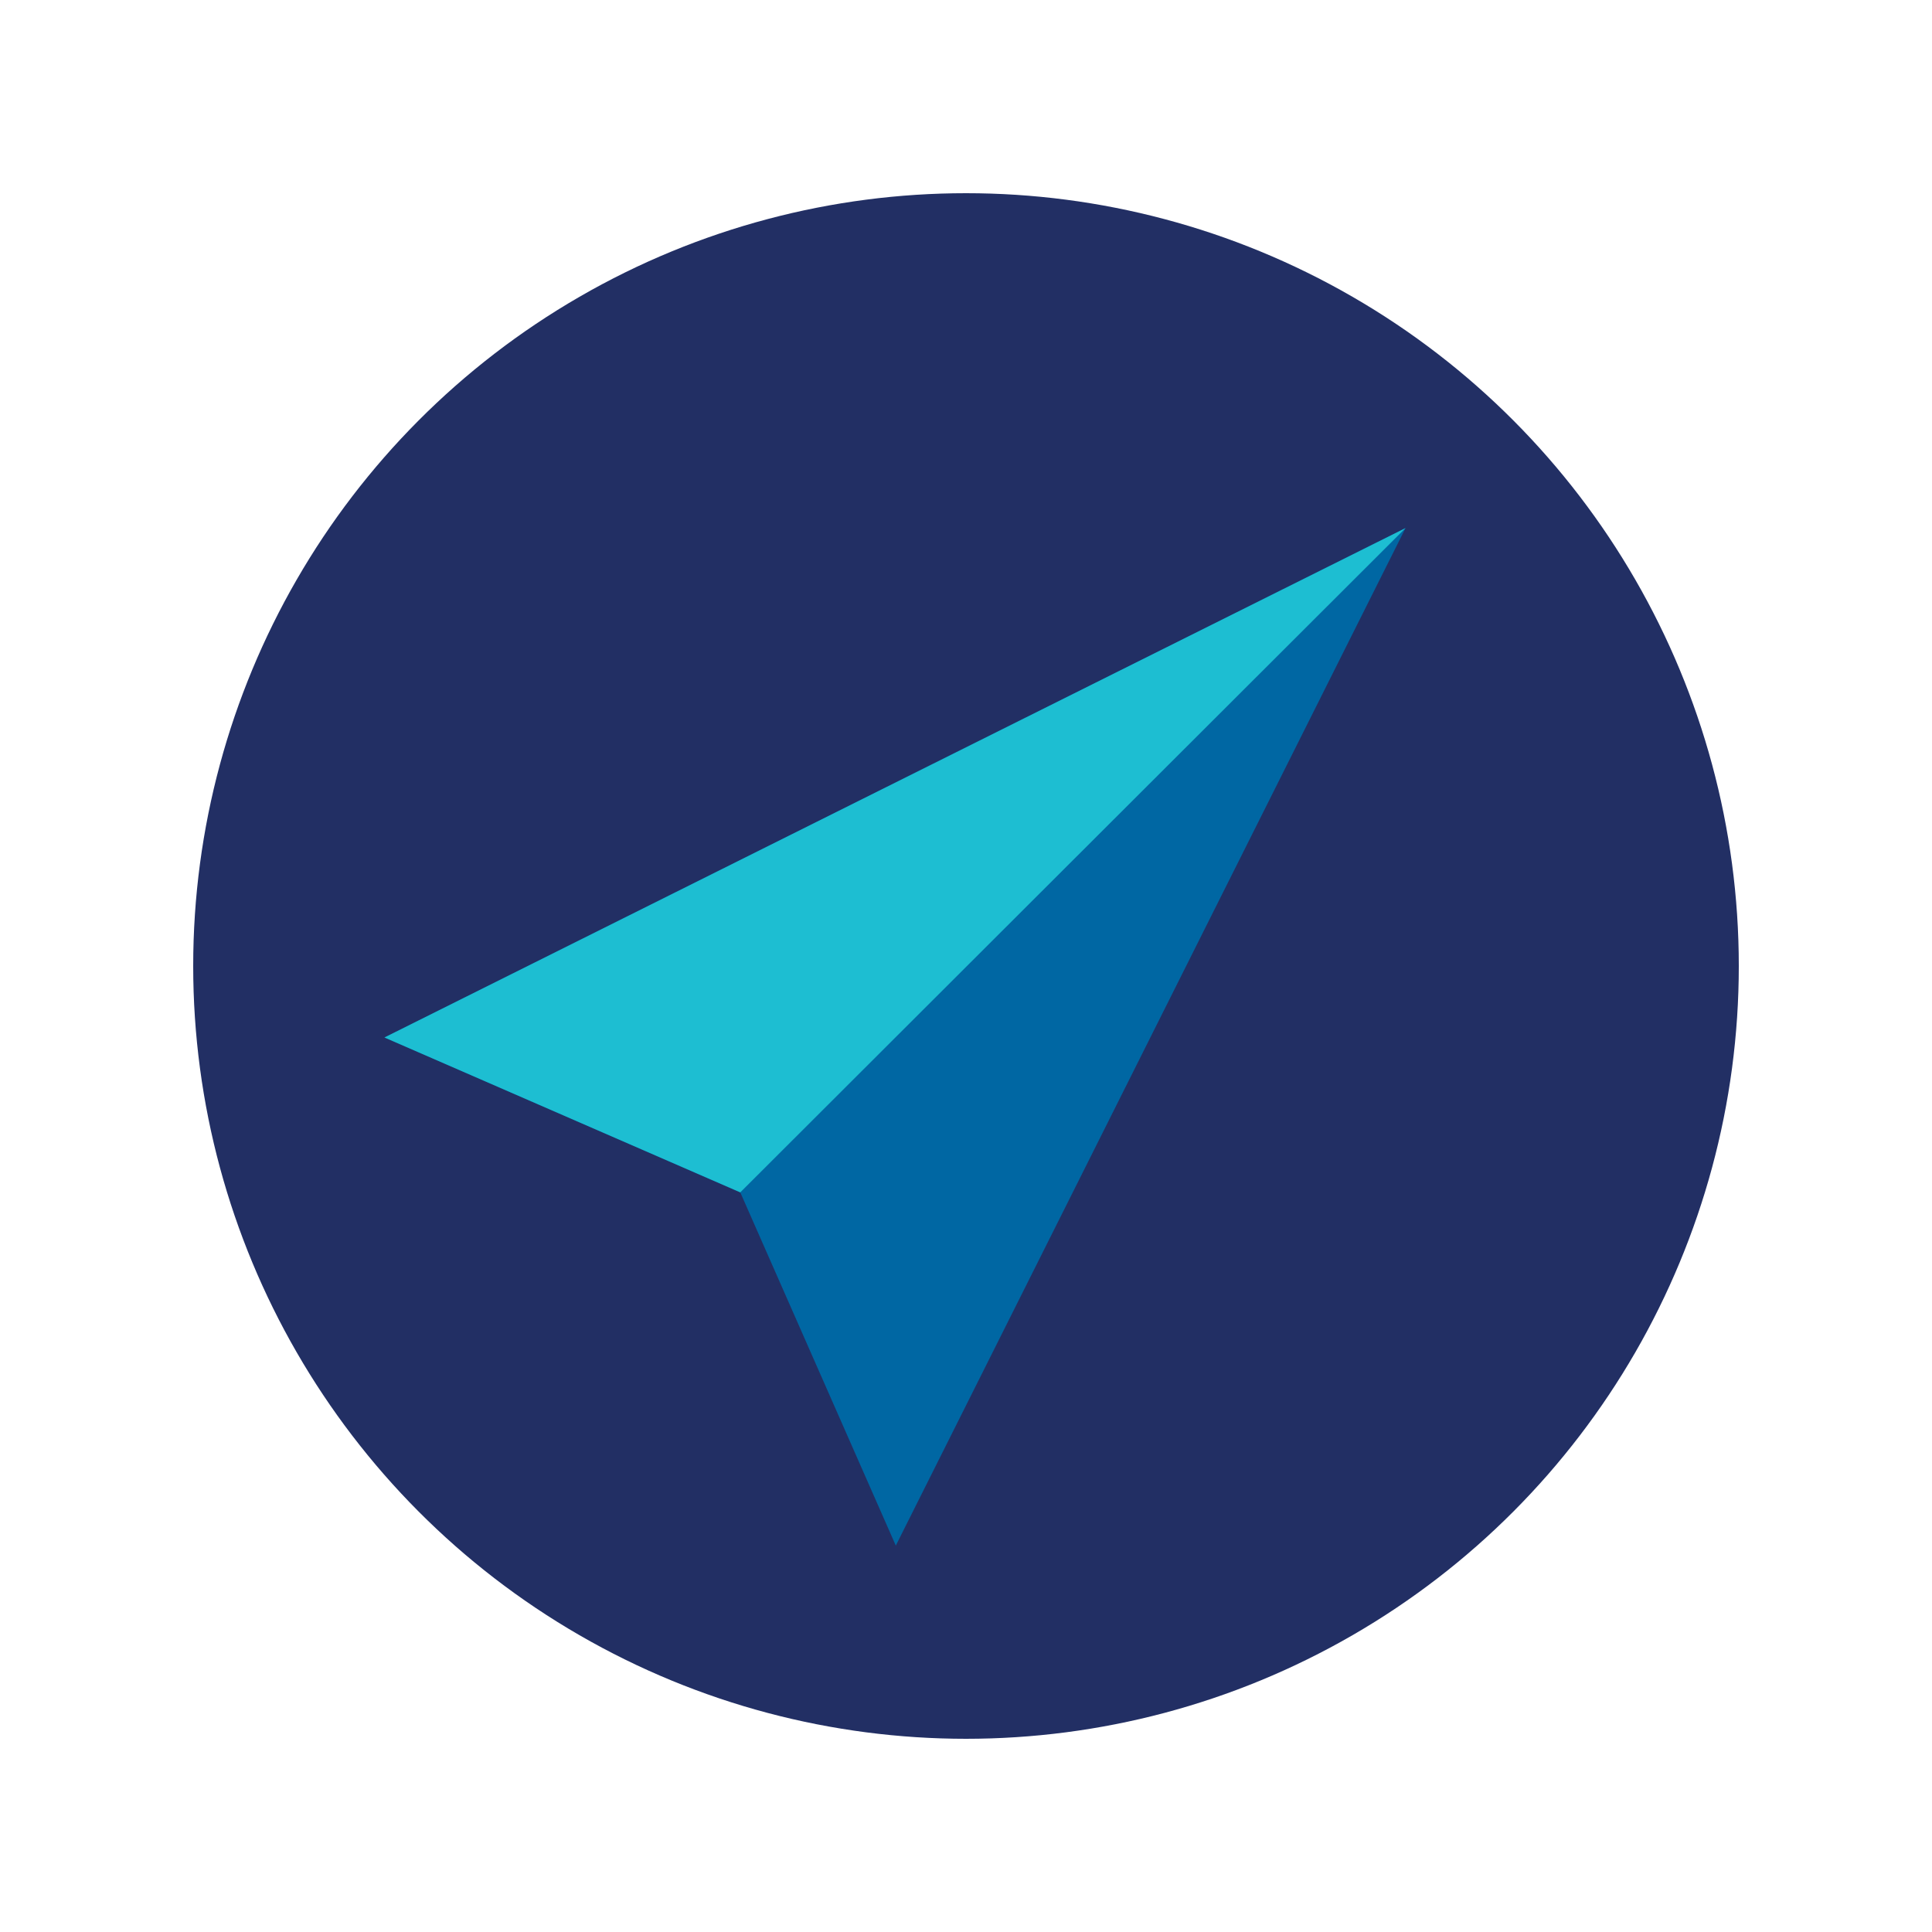
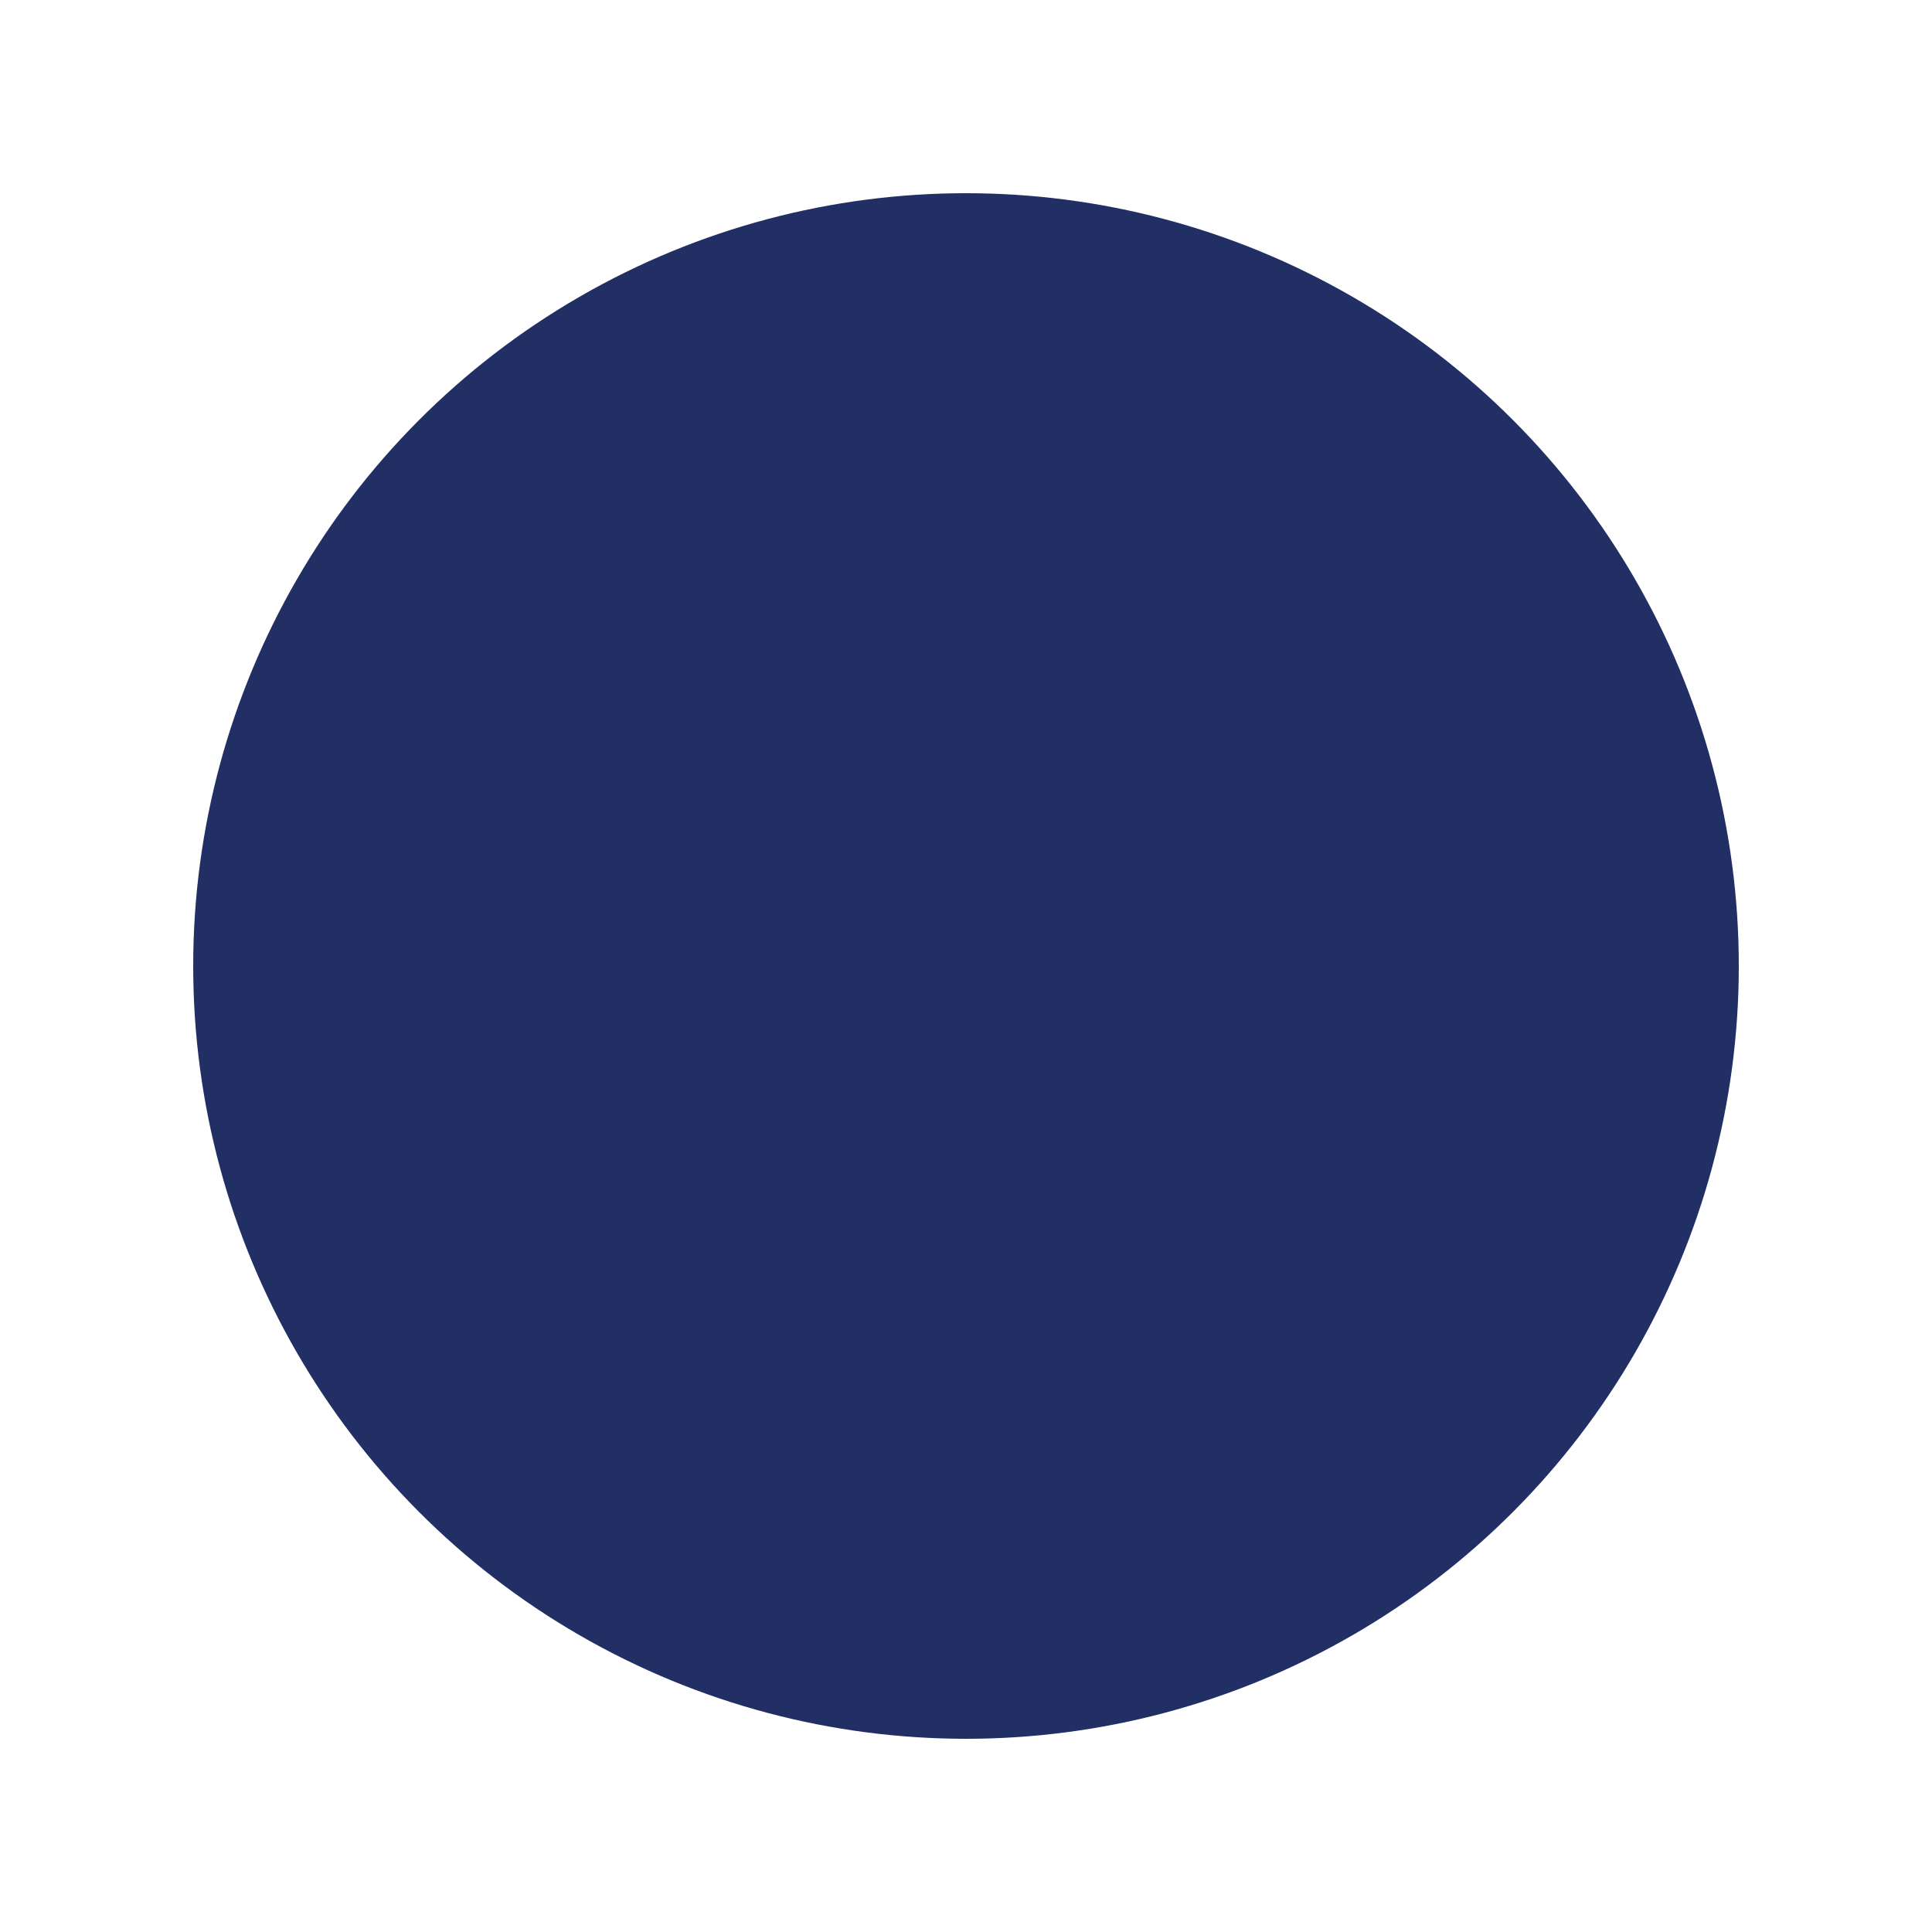
<svg xmlns="http://www.w3.org/2000/svg" id="Layer_1" data-name="Layer 1" width="60" height="60" viewBox="0 0 60 60">
  <defs>
    <style> .cls-1 { fill: #222f64; } .cls-1, .cls-2, .cls-3 { stroke-width: 0px; } .cls-2 { fill: #1dbed2; } .cls-3 { fill: #0067a3; } </style>
  </defs>
  <circle class="cls-1" cx="30" cy="30" r="24" />
  <g>
-     <polygon class="cls-3" points="43.65 16.4 27.82 48 22.99 37.03 22.99 37.03 11.94 32.22 43.65 16.4" />
-     <polygon class="cls-2" points="43.65 16.4 22.99 37.03 22.99 37.03 11.94 32.22 43.65 16.4" />
-   </g>
+     </g>
</svg>